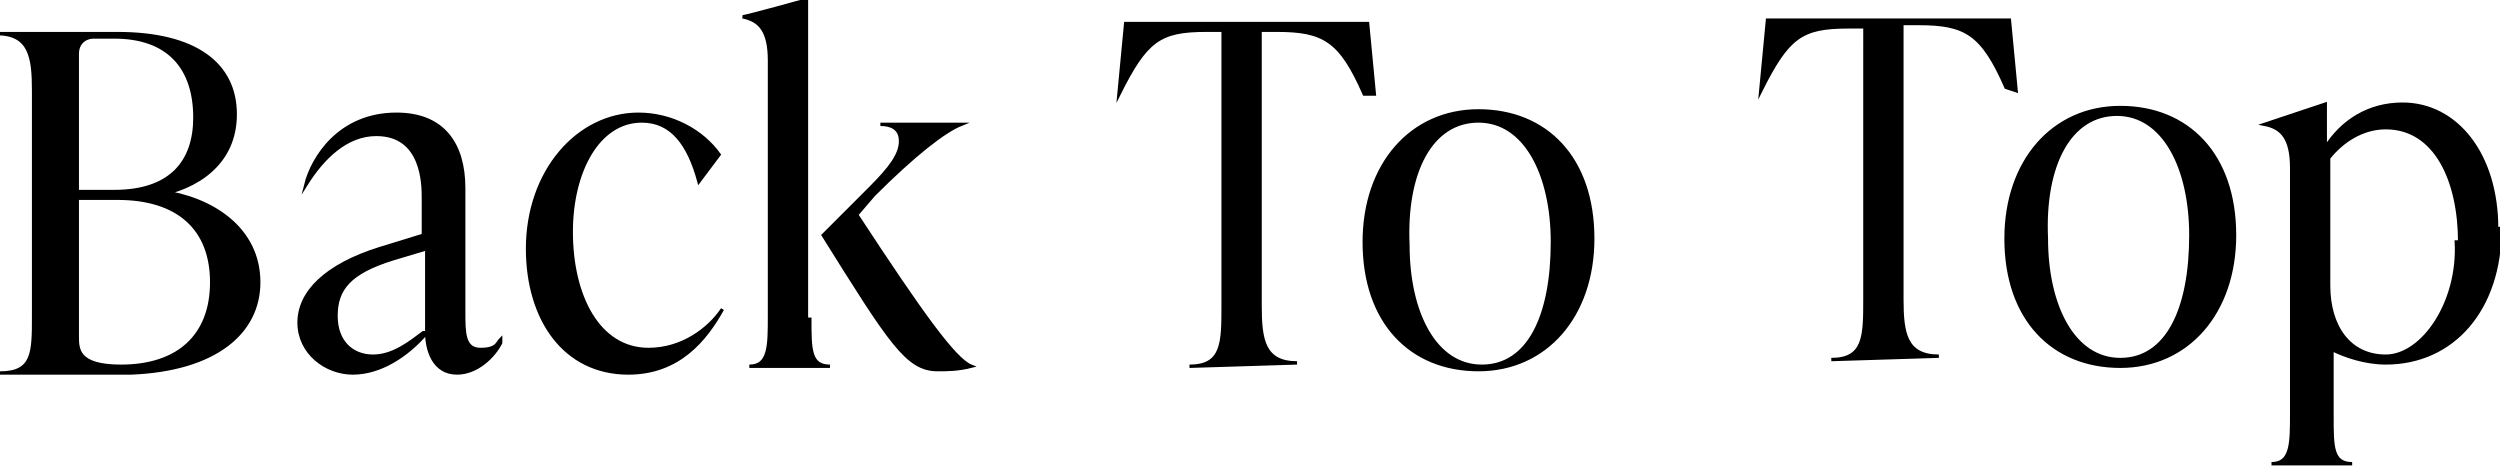
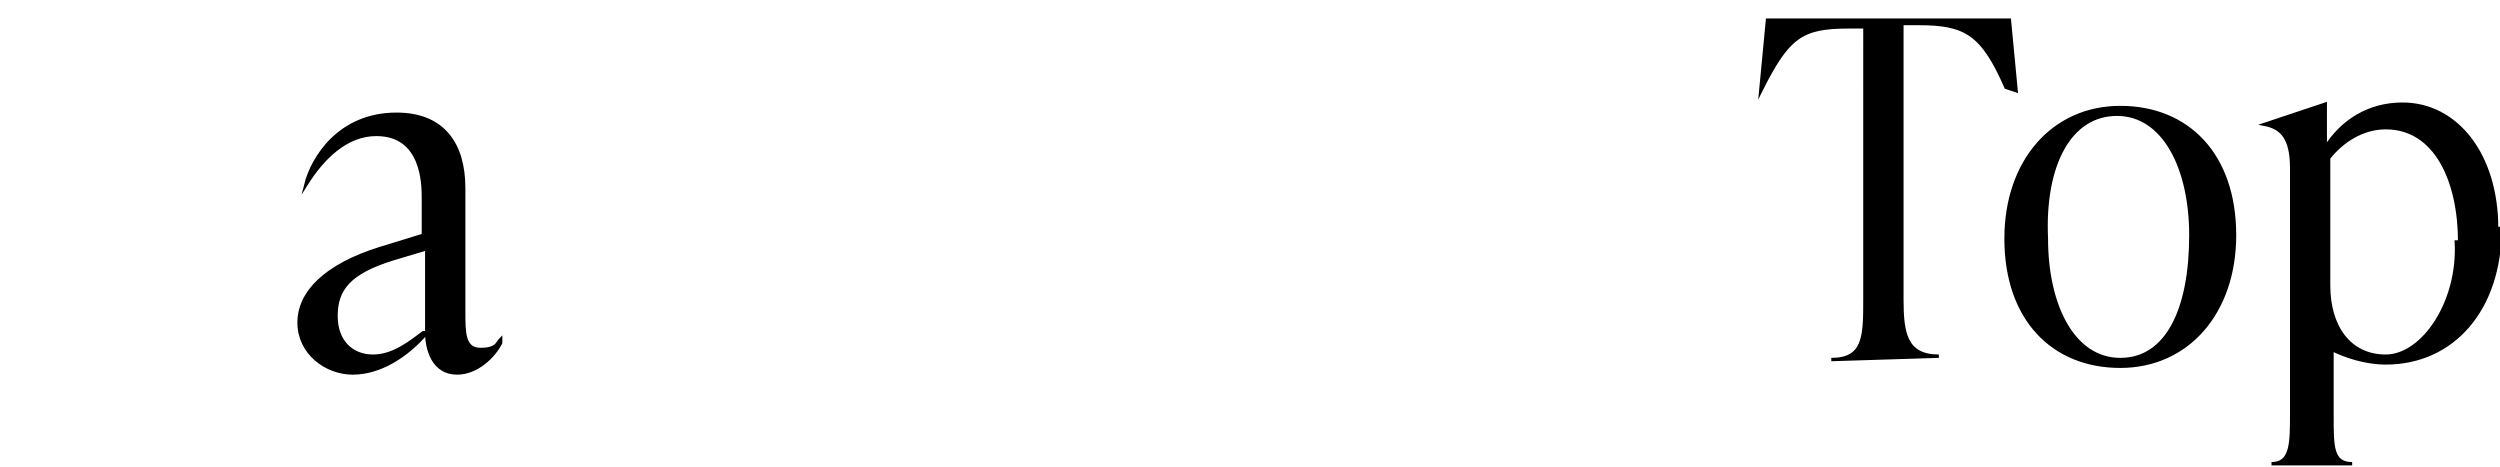
<svg xmlns="http://www.w3.org/2000/svg" id="_レイヤー_2" version="1.1" viewBox="0 0 74.4 13.9">
  <defs>
    <style>
      .st0 {
        stroke: #000;
        stroke-miterlimit: 10;
        stroke-width: .1px;
      }
    </style>
  </defs>
  <g id="_940">
-     <path class="st0" d="M4.8,5.7c1.5.2,2.9,1.1,2.9,2.7,0,1.5-1.3,2.6-3.8,2.7H0s0,0,0,0c1,0,1-.6,1-1.7V2.7c0-1-.1-1.7-1.1-1.7h0c0,0,3.6,0,3.6,0,2.3,0,3.5.9,3.5,2.4s-1.2,2.2-2.3,2.4h0s0,0,0,0ZM2.8,1.1c-.3,0-.5.2-.5.5v4.1h1.1c1.7,0,2.4-.9,2.4-2.2,0-1.5-.8-2.4-2.4-2.4,0,0-.6,0-.6,0ZM6.3,8.4c0-1.6-1-2.5-2.8-2.5h-1.2v4.1c0,.4,0,.9,1.3.9,1.7,0,2.7-.9,2.7-2.5h0Z" />
    <path class="st0" d="M14.9,10.2c-.2.4-.7.9-1.3.9-.7,0-.9-.7-.9-1.2-.6.7-1.4,1.2-2.2,1.2s-1.6-.6-1.6-1.5.8-1.7,2.4-2.2l1.3-.4v-1.1c0-.4,0-1.9-1.4-1.9-.9,0-1.6.7-2.1,1.5h0c.2-.8,1-2.1,2.7-2.1,1.4,0,2,.9,2,2.2v3.7c0,.6,0,1.1.5,1.1s.5-.2.6-.3h0c0,0,0,0,0,0ZM12.7,9.9v-2.5s-1,.3-1,.3c-1.3.4-1.7.9-1.7,1.7s.5,1.2,1.1,1.2,1.1-.4,1.5-.7h0Z" />
-     <path class="st0" d="M15.7,7.4c0-2.3,1.5-4,3.3-4,1,0,1.9.5,2.4,1.2l-.6.8h0c-.3-1.1-.8-1.8-1.7-1.8-1.3,0-2.1,1.5-2.1,3.3,0,1.9.8,3.5,2.3,3.5,1,0,1.8-.6,2.2-1.2h0c-.5.9-1.3,1.9-2.8,1.9-1.9,0-3-1.6-3-3.7h0Z" />
-     <path class="st0" d="M24.1,9.5c0,.9,0,1.4.6,1.4h0c0,0-2.4,0-2.4,0h0c.6,0,.6-.6.6-1.5V1.8c0-.9-.3-1.2-.8-1.3h0C22.2.5,24,0,24,0h0s0,9.5,0,9.5ZM25.5,6.4c1.9,2.9,2.9,4.3,3.4,4.5h0c-.4.1-.7.1-1,.1-.9,0-1.4-.8-3.4-4l1.4-1.4c.6-.6.9-1,.9-1.4s-.3-.5-.6-.5h0c0,0,2.4,0,2.4,0h0c-.5.2-1.4.9-2.6,2.1l-.6.7h0Z" />
-     <path class="st0" d="M40.6,2.8h0c-.7-1.6-1.2-1.9-2.6-1.9h-.5v8.2c0,1,.1,1.7,1.1,1.7h0c0,0-3.2.1-3.2.1h0c1,0,1-.7,1-1.8V.9h-.5c-1.4,0-1.8.3-2.6,1.9h0l.2-2.1h7.2s.2,2.1.2,2.1h0Z" />
-     <path class="st0" d="M40.6,7.2c0-2.3,1.4-3.9,3.4-3.9,2,0,3.4,1.4,3.4,3.8,0,2.3-1.4,3.9-3.4,3.9-2,0-3.4-1.4-3.4-3.8ZM46.2,7.2c0-2-.8-3.6-2.2-3.6-1.4,0-2.2,1.5-2.1,3.7,0,2,.8,3.6,2.2,3.6,1.4,0,2.1-1.5,2.1-3.7h0Z" />
    <path class="st0" d="M59.7,2.6h0c-.7-1.6-1.2-1.9-2.6-1.9h-.5v8.2c0,1,.1,1.7,1.1,1.7h0c0,0-3.2.1-3.2.1h0c1,0,1-.7,1-1.8V.8h-.5c-1.4,0-1.8.3-2.6,1.9h0l.2-2.1h7.2s.2,2.1.2,2.1h0Z" />
    <path class="st0" d="M59.7,7.1c0-2.3,1.4-3.9,3.4-3.9,2,0,3.4,1.4,3.4,3.8,0,2.3-1.4,3.9-3.4,3.9-2,0-3.4-1.4-3.4-3.8ZM65.2,7c0-2-.8-3.6-2.2-3.6-1.4,0-2.2,1.5-2.1,3.7,0,2,.8,3.6,2.2,3.6,1.4,0,2.1-1.5,2.1-3.7h0Z" />
    <path class="st0" d="M74.4,6.8c0,2.4-1.4,4-3.4,4-.6,0-1.2-.2-1.6-.4v2c0,.9,0,1.4.6,1.4h0c0,0-2.4,0-2.4,0h0c.6,0,.6-.6.6-1.5v-7.3c0-.9-.3-1.2-.8-1.3h0c0,0,1.8-.6,1.8-.6h0v1.3c.5-.8,1.3-1.3,2.3-1.3,1.6,0,2.8,1.5,2.8,3.7ZM73.2,7.2c0-1.8-.7-3.4-2.2-3.4-.7,0-1.3.4-1.7.9v3.8c0,1.2.6,2.1,1.7,2.1s2.2-1.6,2.1-3.4h0Z" />
  </g>
</svg>